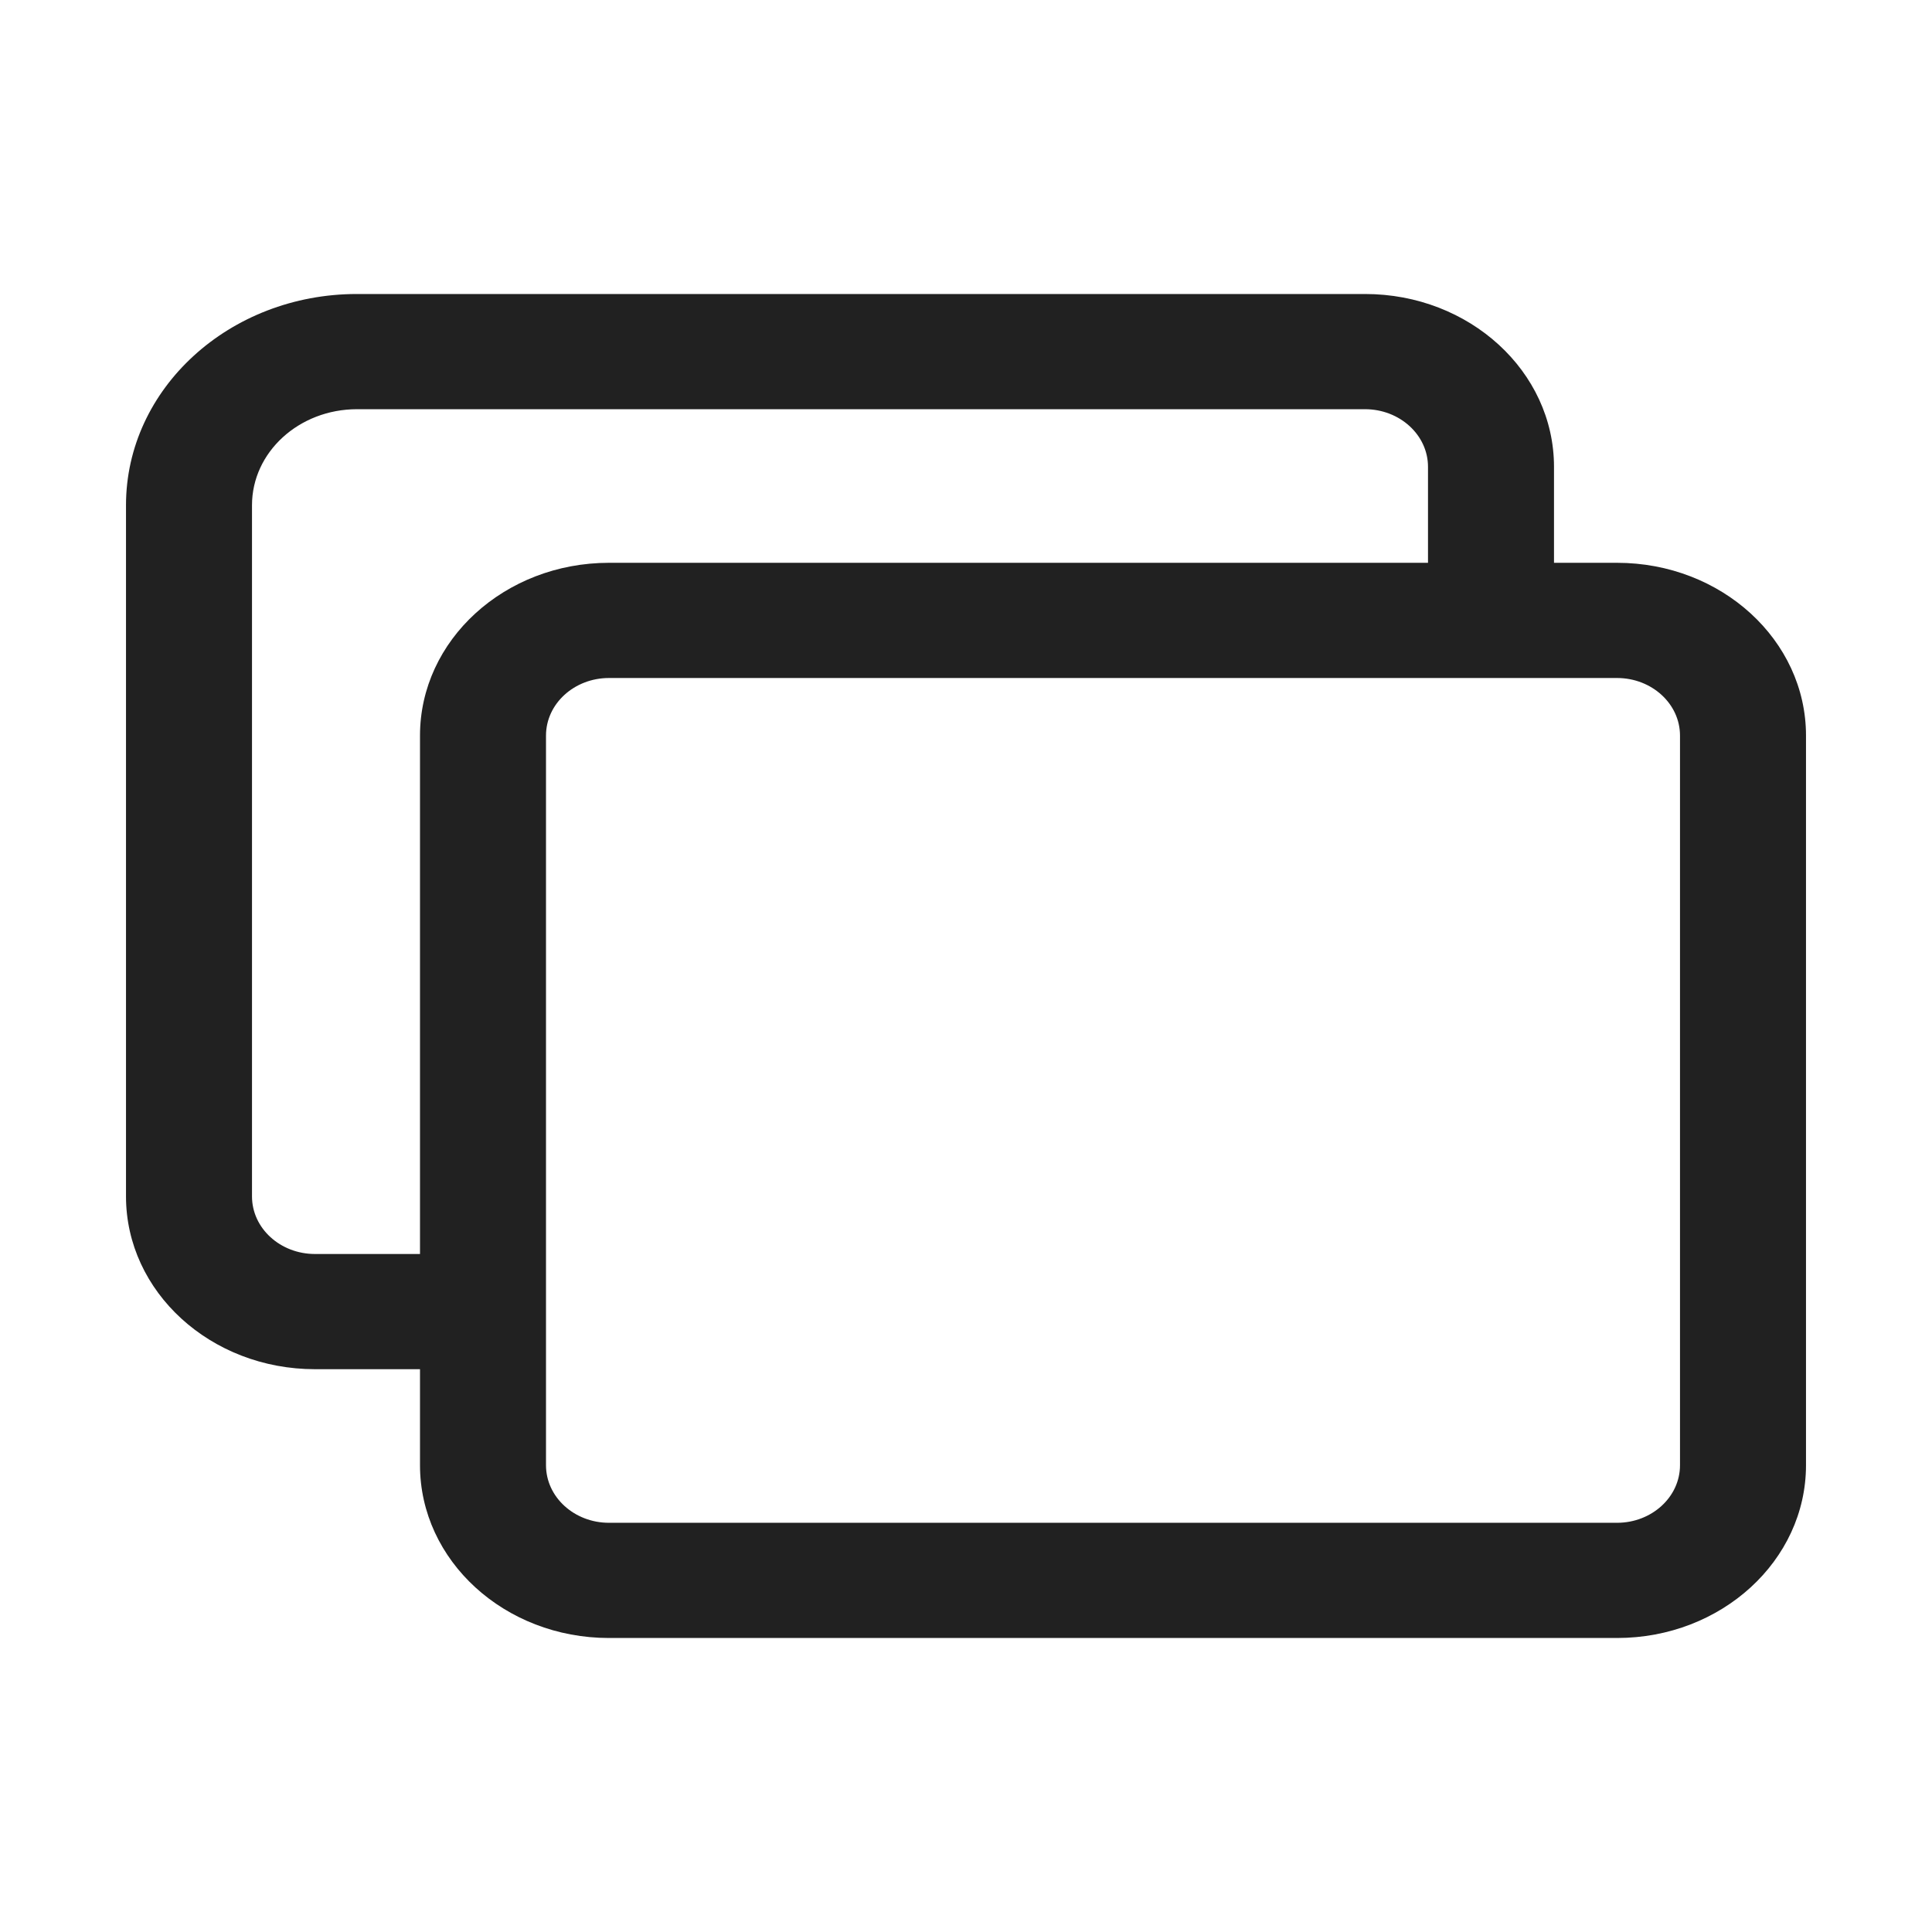
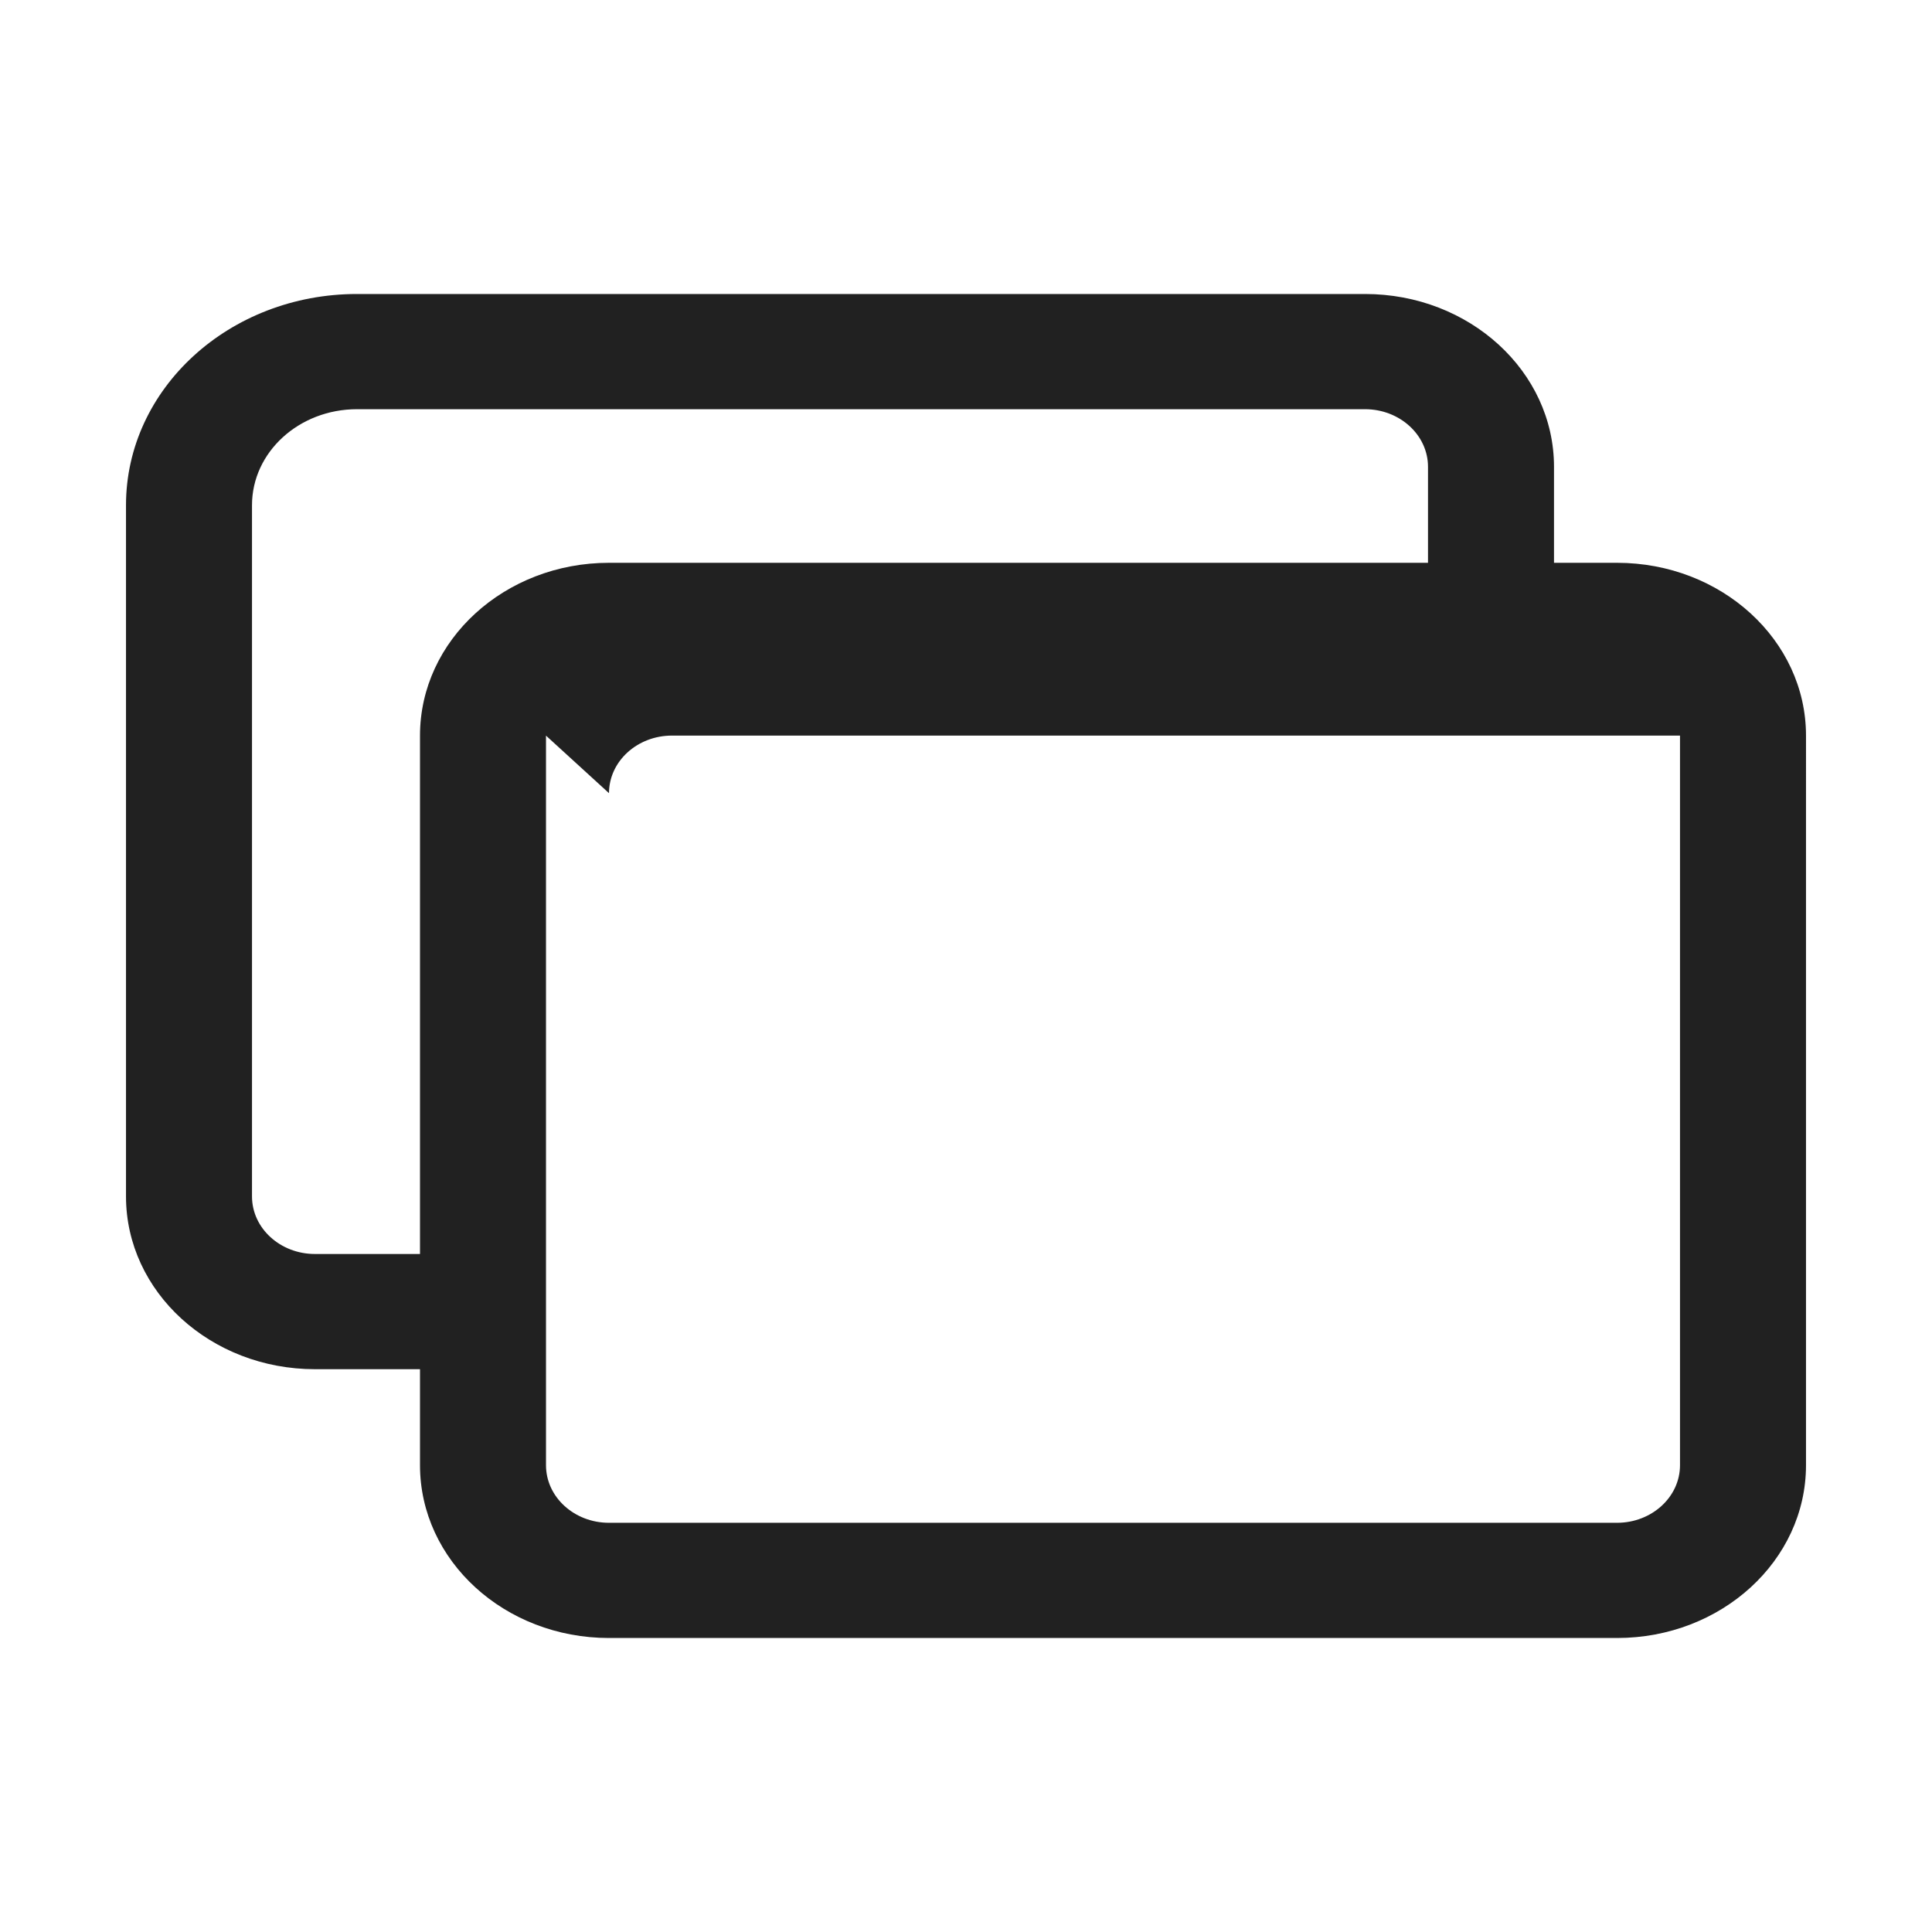
<svg xmlns="http://www.w3.org/2000/svg" xmlns:ns1="http://sodipodi.sourceforge.net/DTD/sodipodi-0.dtd" xmlns:ns2="http://www.inkscape.org/namespaces/inkscape" width="46" height="46" viewBox="0 0 46 46" version="1.1" id="svg4" ns1:docname="pill.svg" ns2:version="0.92.3 (2405546, 2018-03-11)" style="fill:none">
  <defs id="defs8" />
-   <path d="M 10,32.6 H 7.5 C 5.015,32.6 3,30.758 3,28.486 V 12.029 C 3,9.251 5.462,7 8.5,7 h 24 C 34.985,7 37,8.842 37,11.114 V 13.4 h 1.5 c 2.485,0 4.5,1.842 4.5,4.114 V 34.886 C 43,37.158 40.985,39 38.5,39 h -24 C 12.015,39 10,37.158 10,34.886 Z M 6,12.029 v 16.457 c 0,0.757 0.672,1.371 1.5,1.371 H 10 V 17.514 C 10,15.242 12.015,13.4 14.5,13.4 H 34 V 11.114 C 34,10.357 33.328,9.743 32.5,9.743 H 8.5 C 7.119,9.743 6,10.766 6,12.029 Z m 7,5.486 v 17.371 c 0,0.757 0.672,1.371 1.5,1.371 h 24 c 0.828,0 1.5,-0.614 1.5,-1.371 V 17.514 c 0,-0.757 -0.672,-1.371 -1.5,-1.371 h -24 c -0.828,0 -1.5,0.614 -1.5,1.371 z" id="path2" ns2:connector-curvature="0" style="fill:#212121;stroke-width:1.912" />
+   <path d="M 10,32.6 H 7.5 C 5.015,32.6 3,30.758 3,28.486 V 12.029 C 3,9.251 5.462,7 8.5,7 h 24 C 34.985,7 37,8.842 37,11.114 V 13.4 h 1.5 c 2.485,0 4.5,1.842 4.5,4.114 V 34.886 C 43,37.158 40.985,39 38.5,39 h -24 C 12.015,39 10,37.158 10,34.886 Z M 6,12.029 v 16.457 c 0,0.757 0.672,1.371 1.5,1.371 H 10 V 17.514 C 10,15.242 12.015,13.4 14.5,13.4 H 34 V 11.114 C 34,10.357 33.328,9.743 32.5,9.743 H 8.5 C 7.119,9.743 6,10.766 6,12.029 Z m 7,5.486 v 17.371 c 0,0.757 0.672,1.371 1.5,1.371 h 24 c 0.828,0 1.5,-0.614 1.5,-1.371 V 17.514 h -24 c -0.828,0 -1.5,0.614 -1.5,1.371 z" id="path2" ns2:connector-curvature="0" style="fill:#212121;stroke-width:1.912" />
</svg>